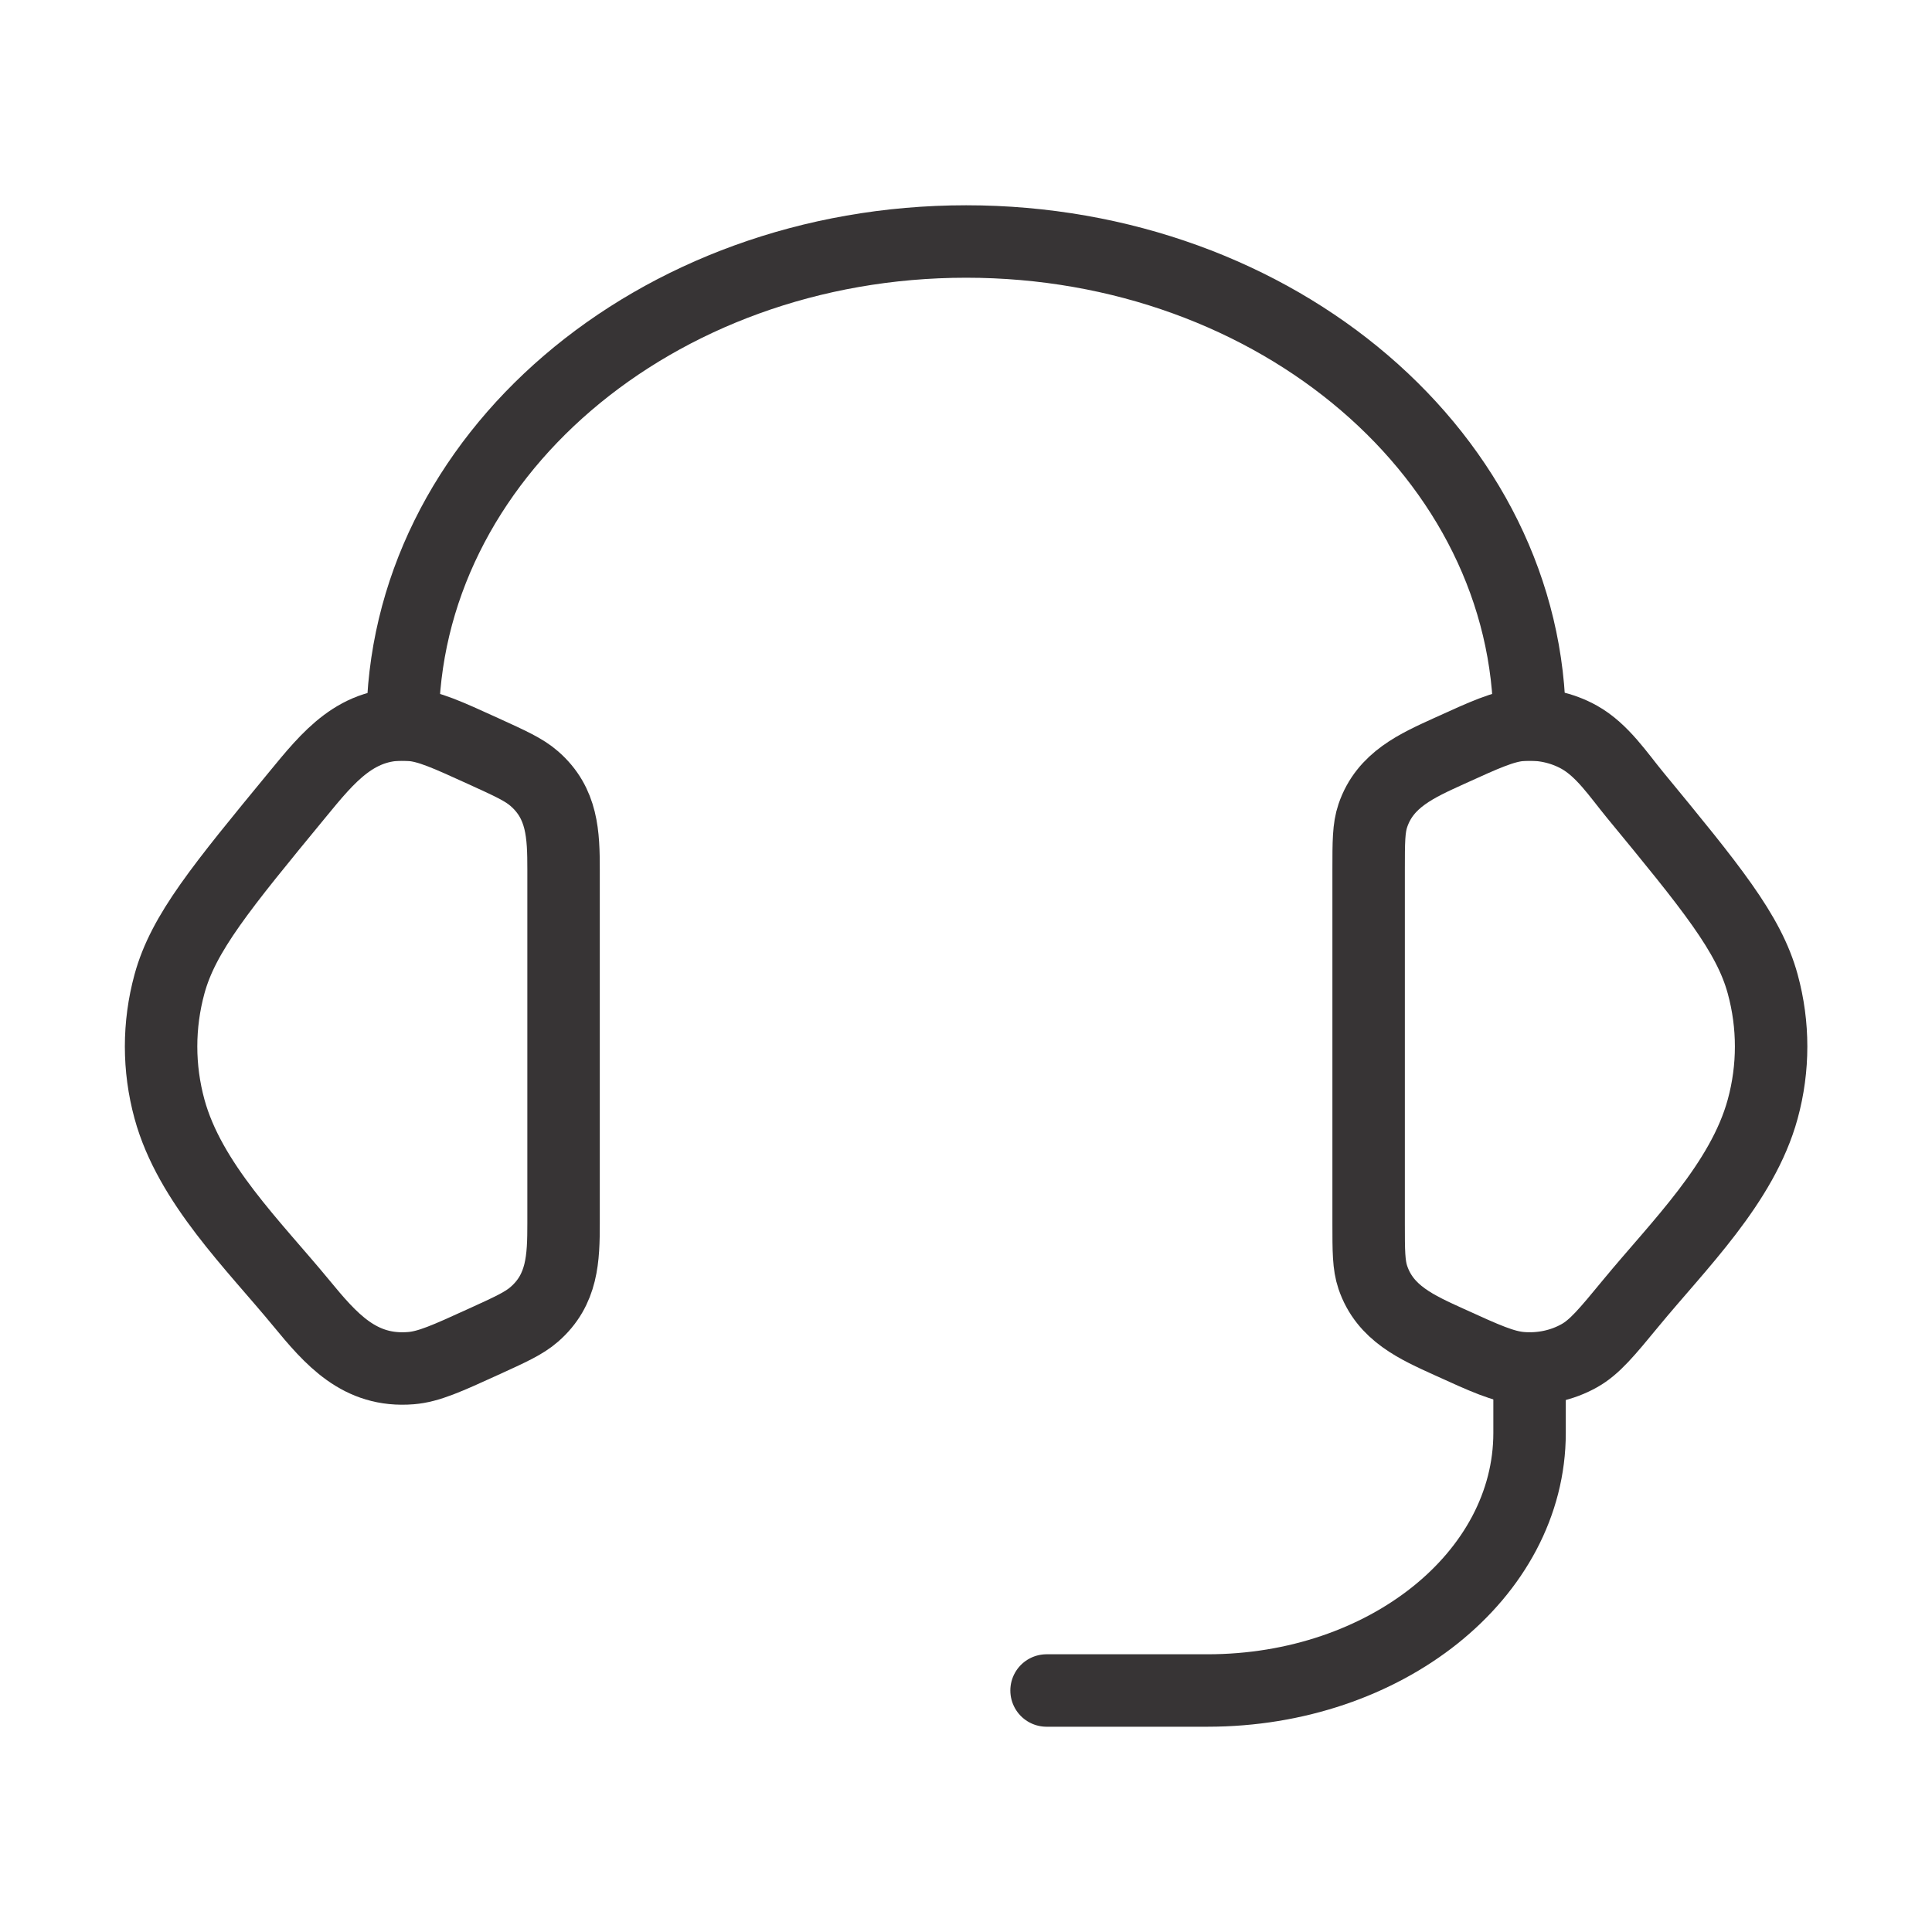
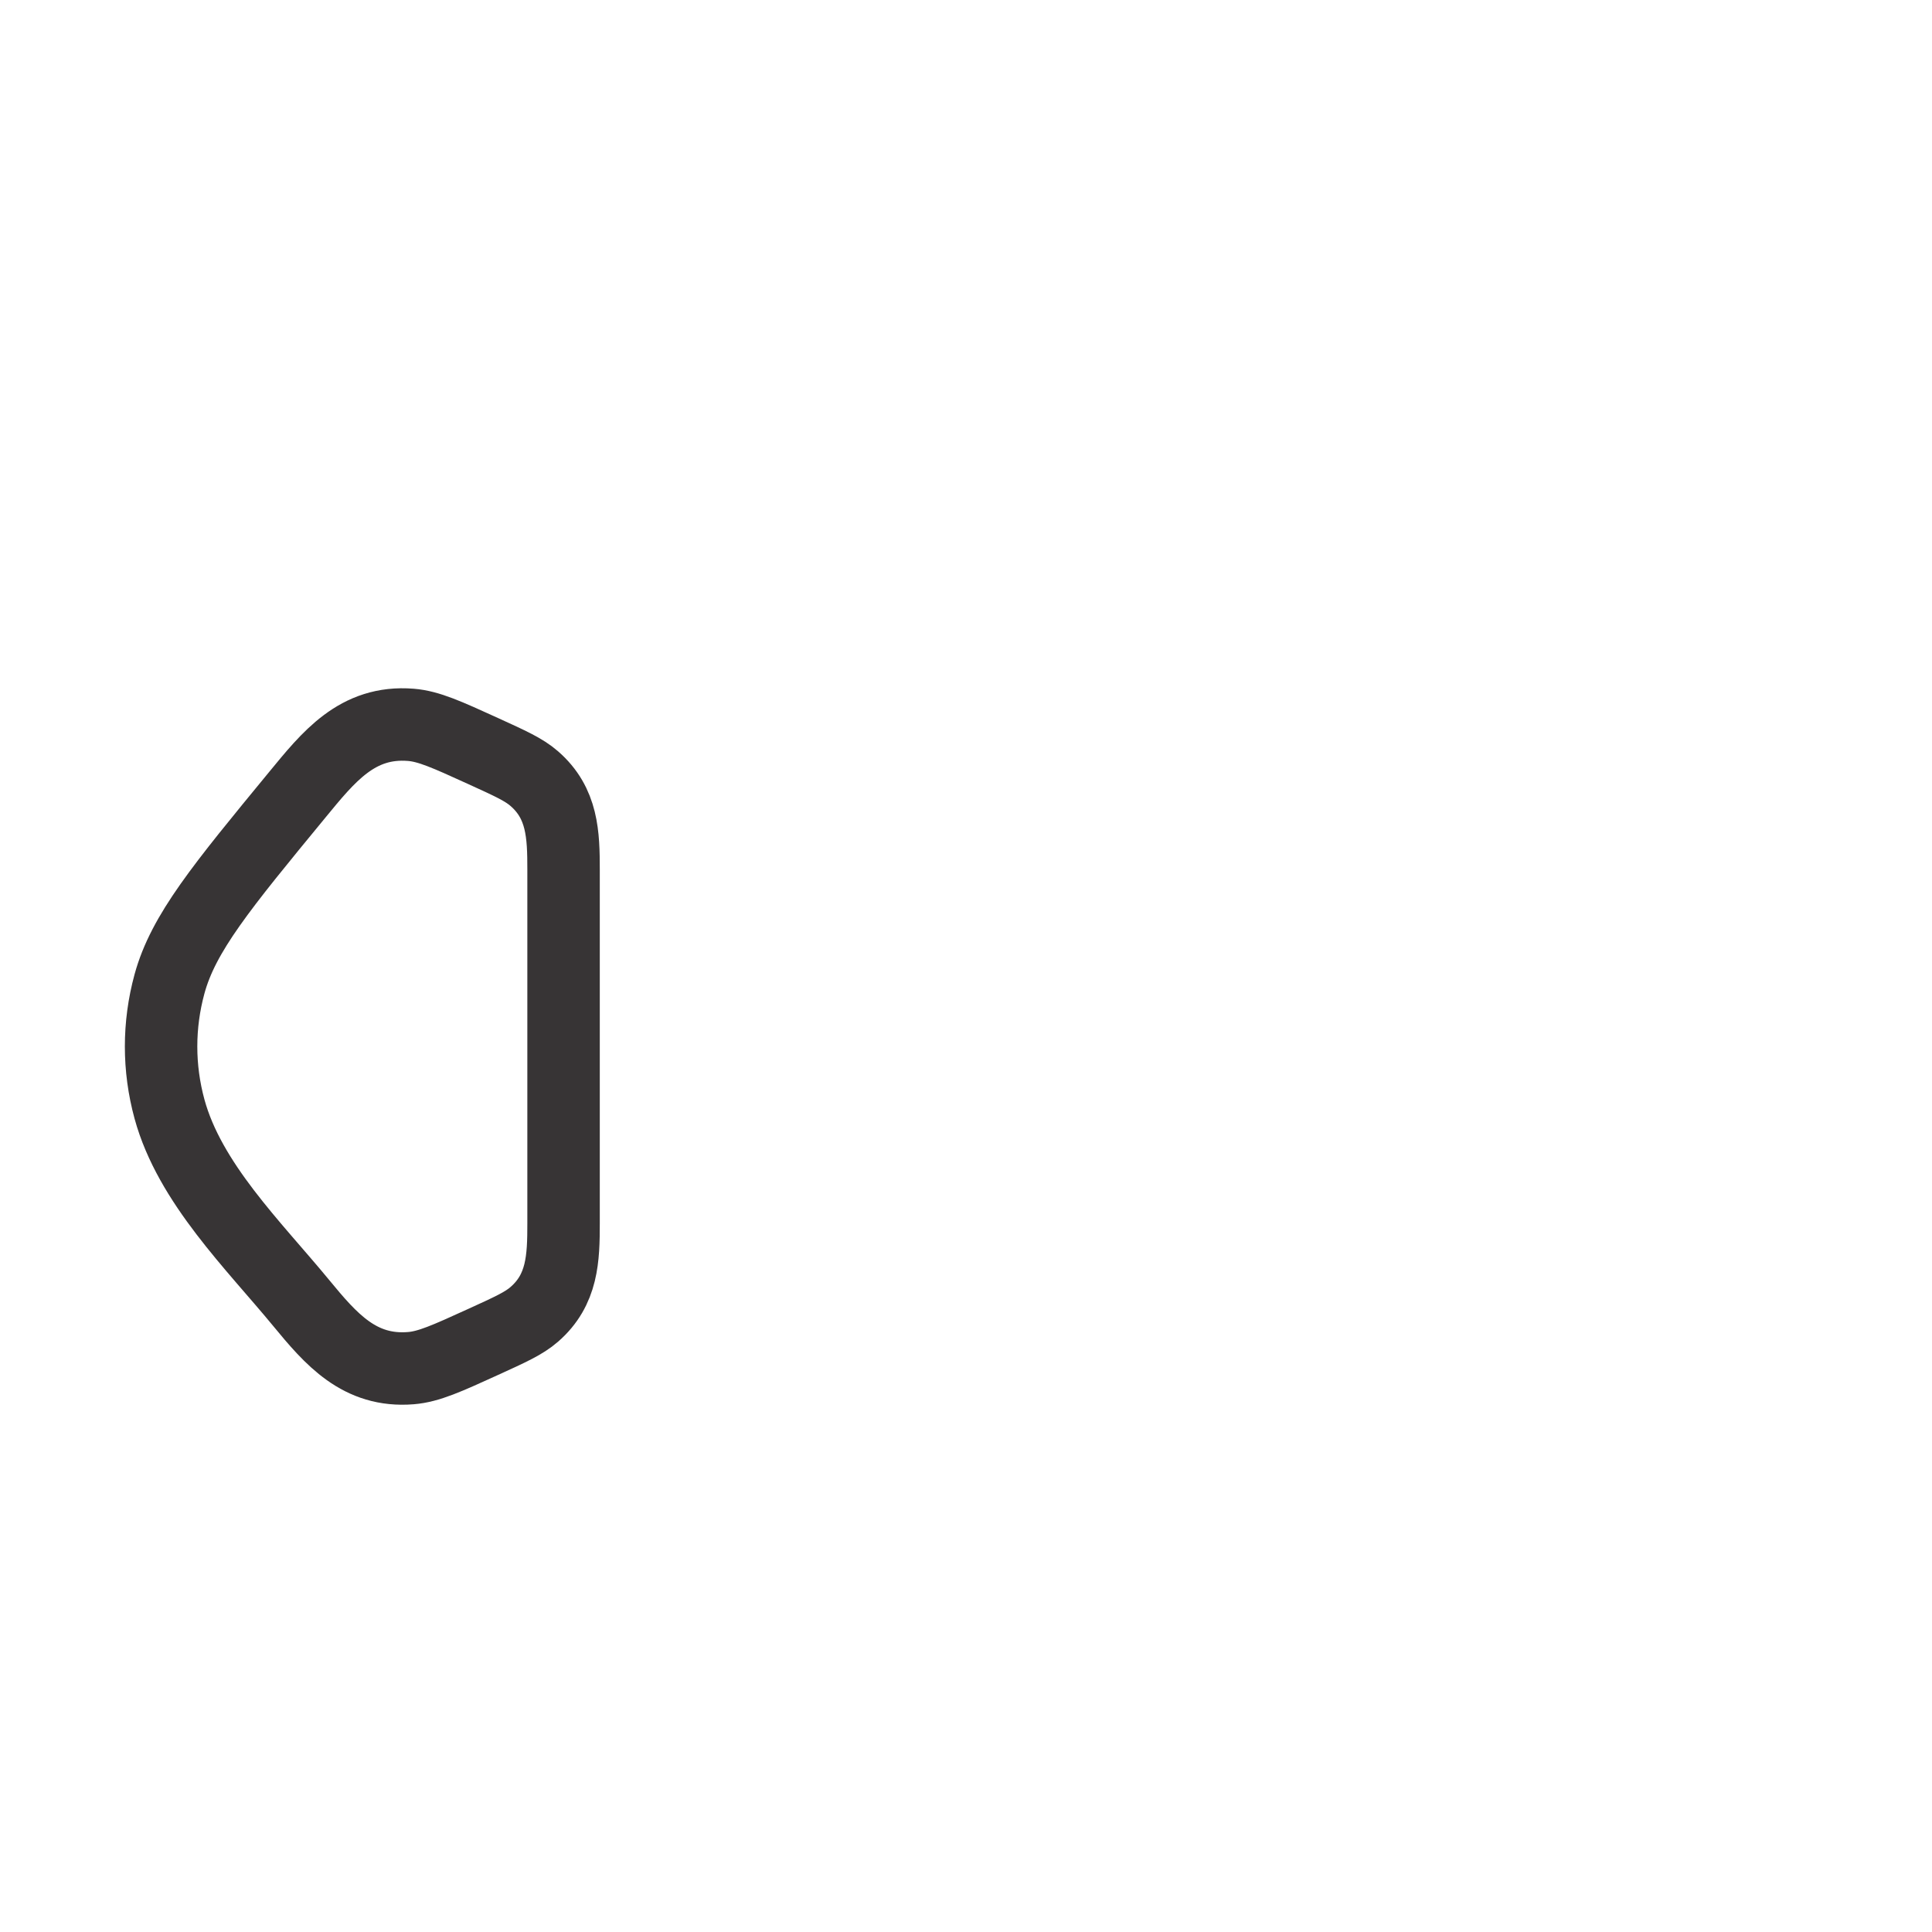
<svg xmlns="http://www.w3.org/2000/svg" fill="none" viewBox="0 0 40 40" height="40" width="40">
-   <path stroke-width="1.5" stroke="#373435" d="M28.336 18.007C28.336 17.431 28.336 17.143 28.423 16.887C28.675 16.141 29.339 15.851 30.004 15.548C30.753 15.207 31.127 15.037 31.497 15.007C31.918 14.973 32.34 15.064 32.699 15.265C33.176 15.533 33.509 16.042 33.849 16.455C35.421 18.365 36.208 19.32 36.495 20.373C36.727 21.222 36.727 22.111 36.495 22.961C36.076 24.497 34.75 25.784 33.769 26.976C33.267 27.585 33.016 27.89 32.699 28.068C32.34 28.27 31.918 28.36 31.497 28.326C31.127 28.296 30.753 28.126 30.004 27.785C29.339 27.482 28.675 27.193 28.423 26.447C28.336 26.19 28.336 25.902 28.336 25.326V18.007Z" />
  <path stroke-width="1.5" stroke="#373435" d="M11.668 18.007C11.668 17.282 11.648 16.63 11.061 16.12C10.848 15.934 10.565 15.806 9.999 15.548C9.251 15.207 8.877 15.037 8.507 15.007C7.394 14.917 6.796 15.676 6.155 16.455C4.583 18.365 3.796 19.32 3.509 20.372C3.277 21.222 3.277 22.111 3.509 22.961C3.928 24.496 5.254 25.784 6.235 26.976C6.853 27.727 7.444 28.412 8.507 28.326C8.877 28.296 9.251 28.126 9.999 27.785C10.565 27.527 10.848 27.399 11.061 27.213C11.648 26.703 11.668 26.051 11.668 25.326V18.007Z" />
-   <path stroke-linejoin="round" stroke-linecap="square" stroke-width="1.5" stroke="#373435" d="M8.336 15C8.336 9.477 13.559 5 20.003 5C26.446 5 31.669 9.477 31.669 15" />
-   <path stroke-linejoin="round" stroke-linecap="round" stroke-width="1.5" stroke="#373435" d="M31.668 28.333V29.667C31.668 32.612 28.683 35 25.001 35H21.668" />
</svg>